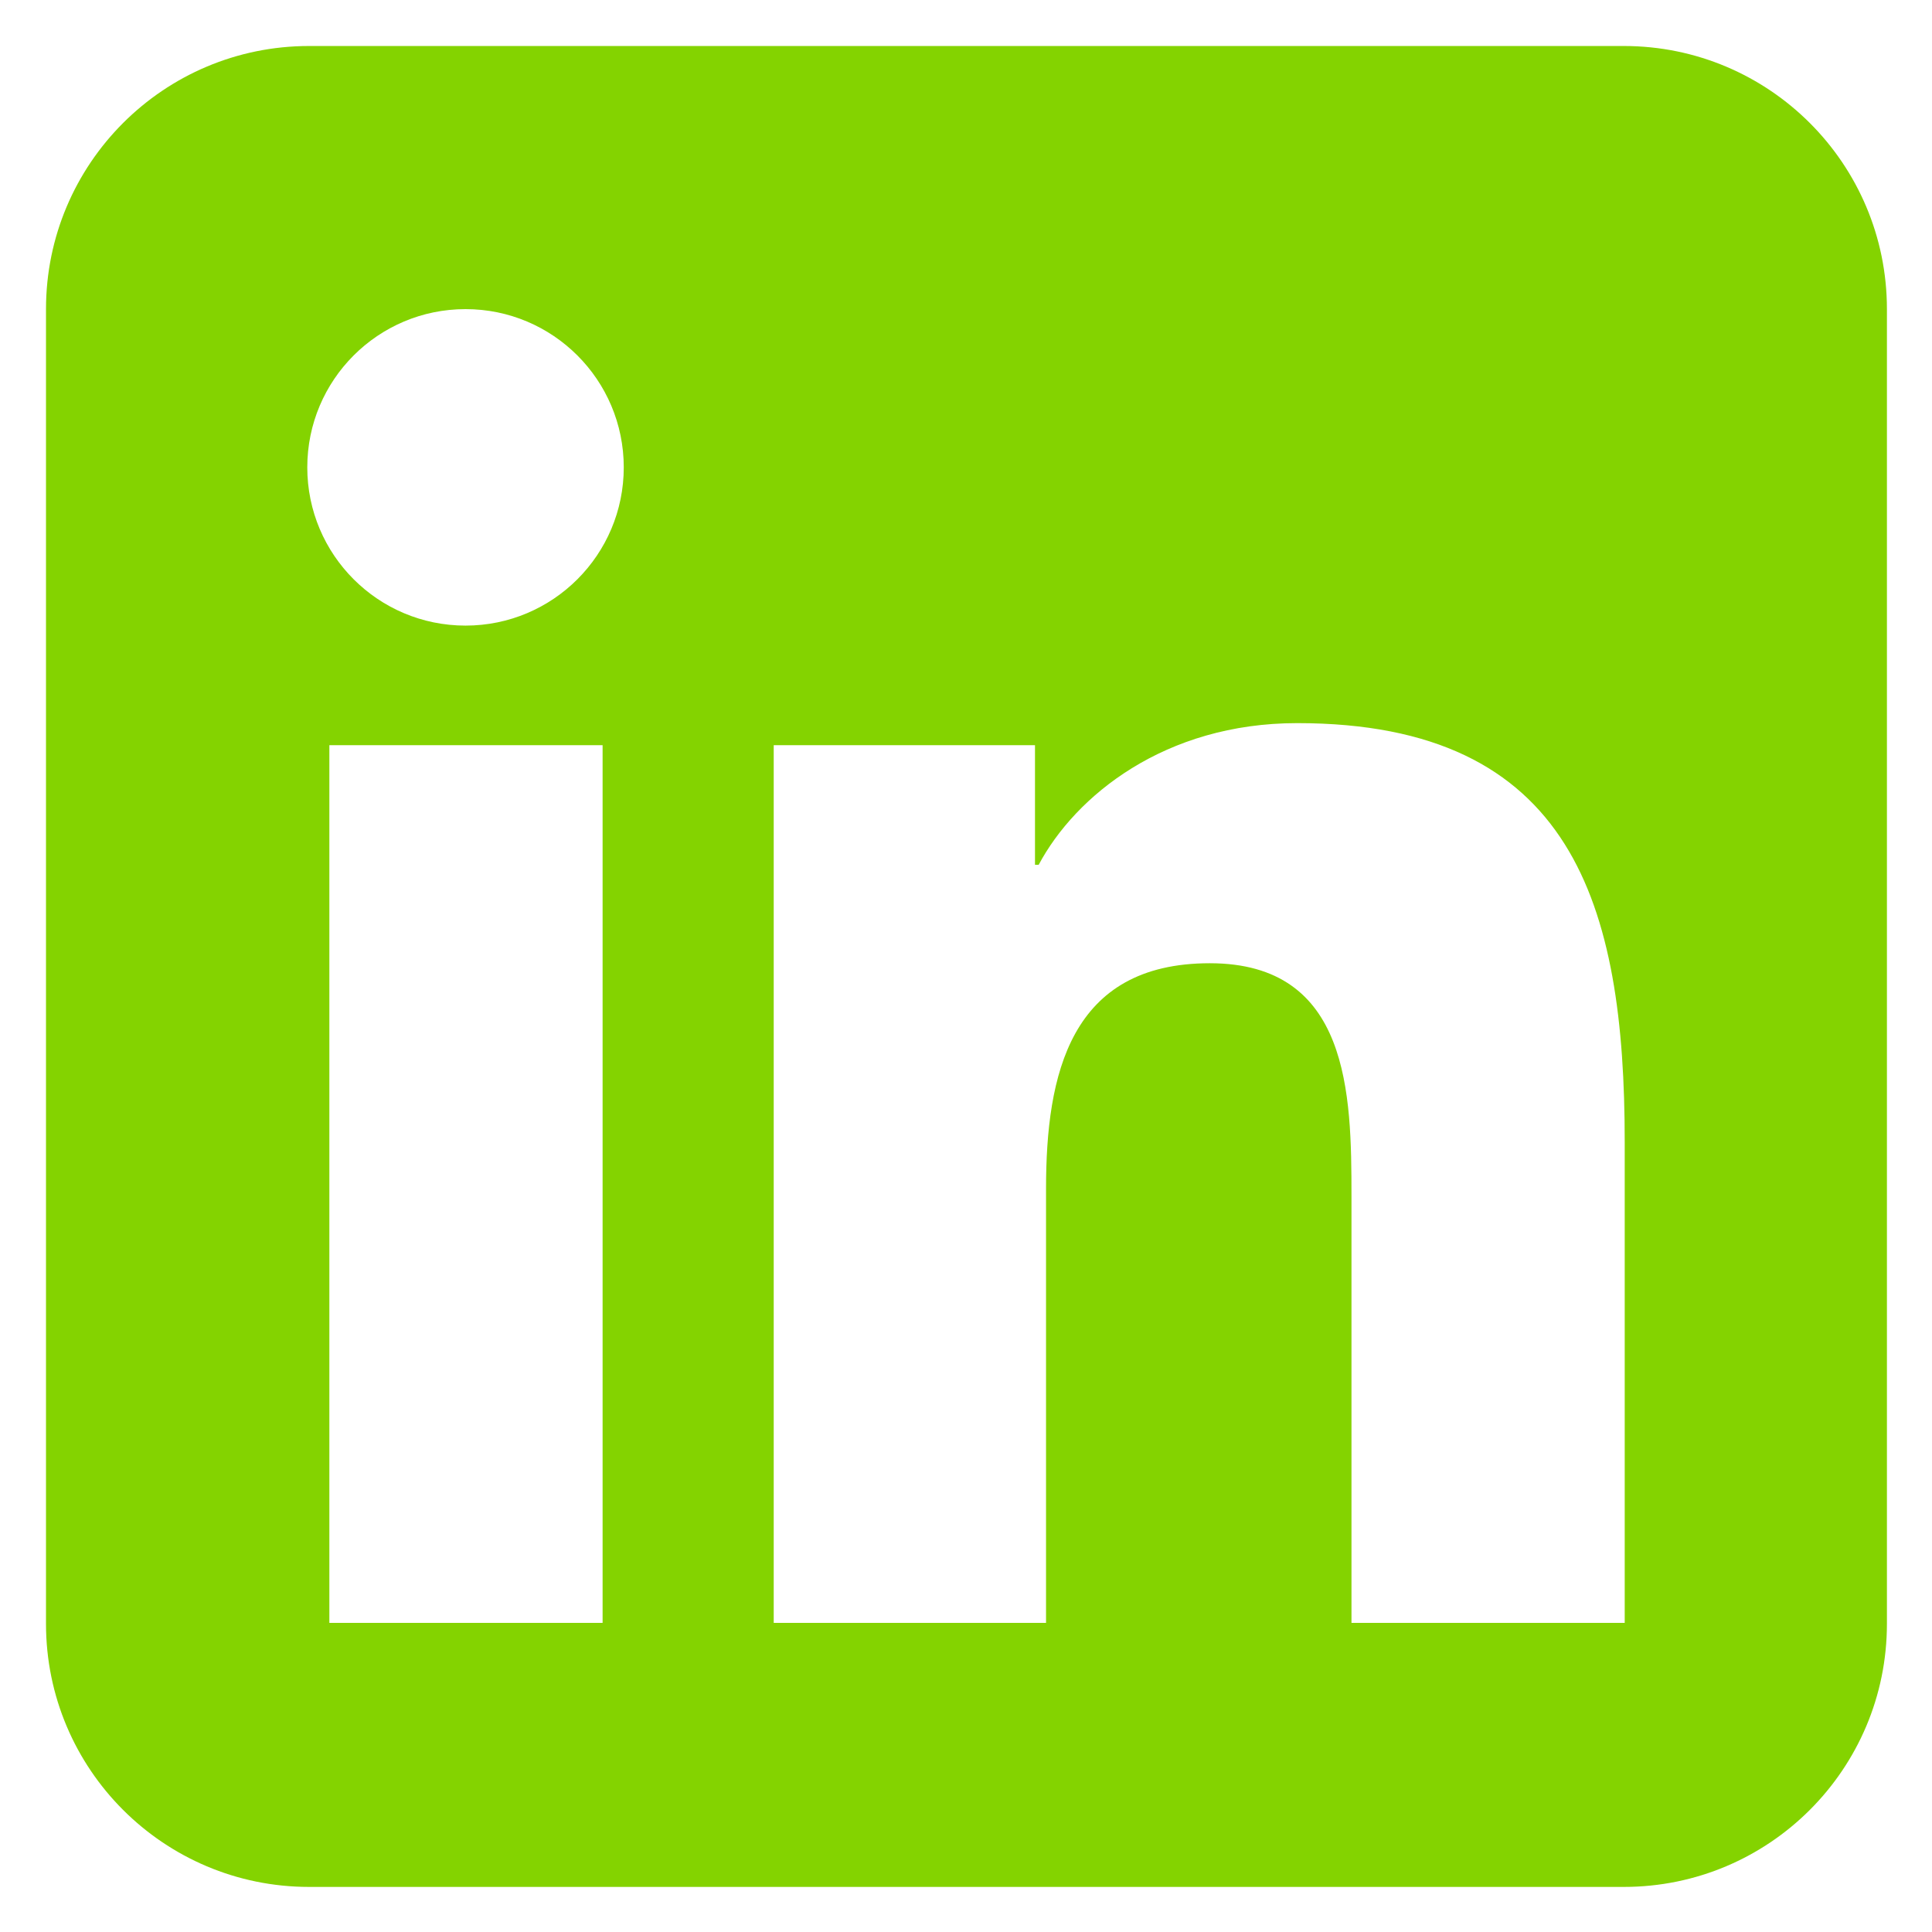
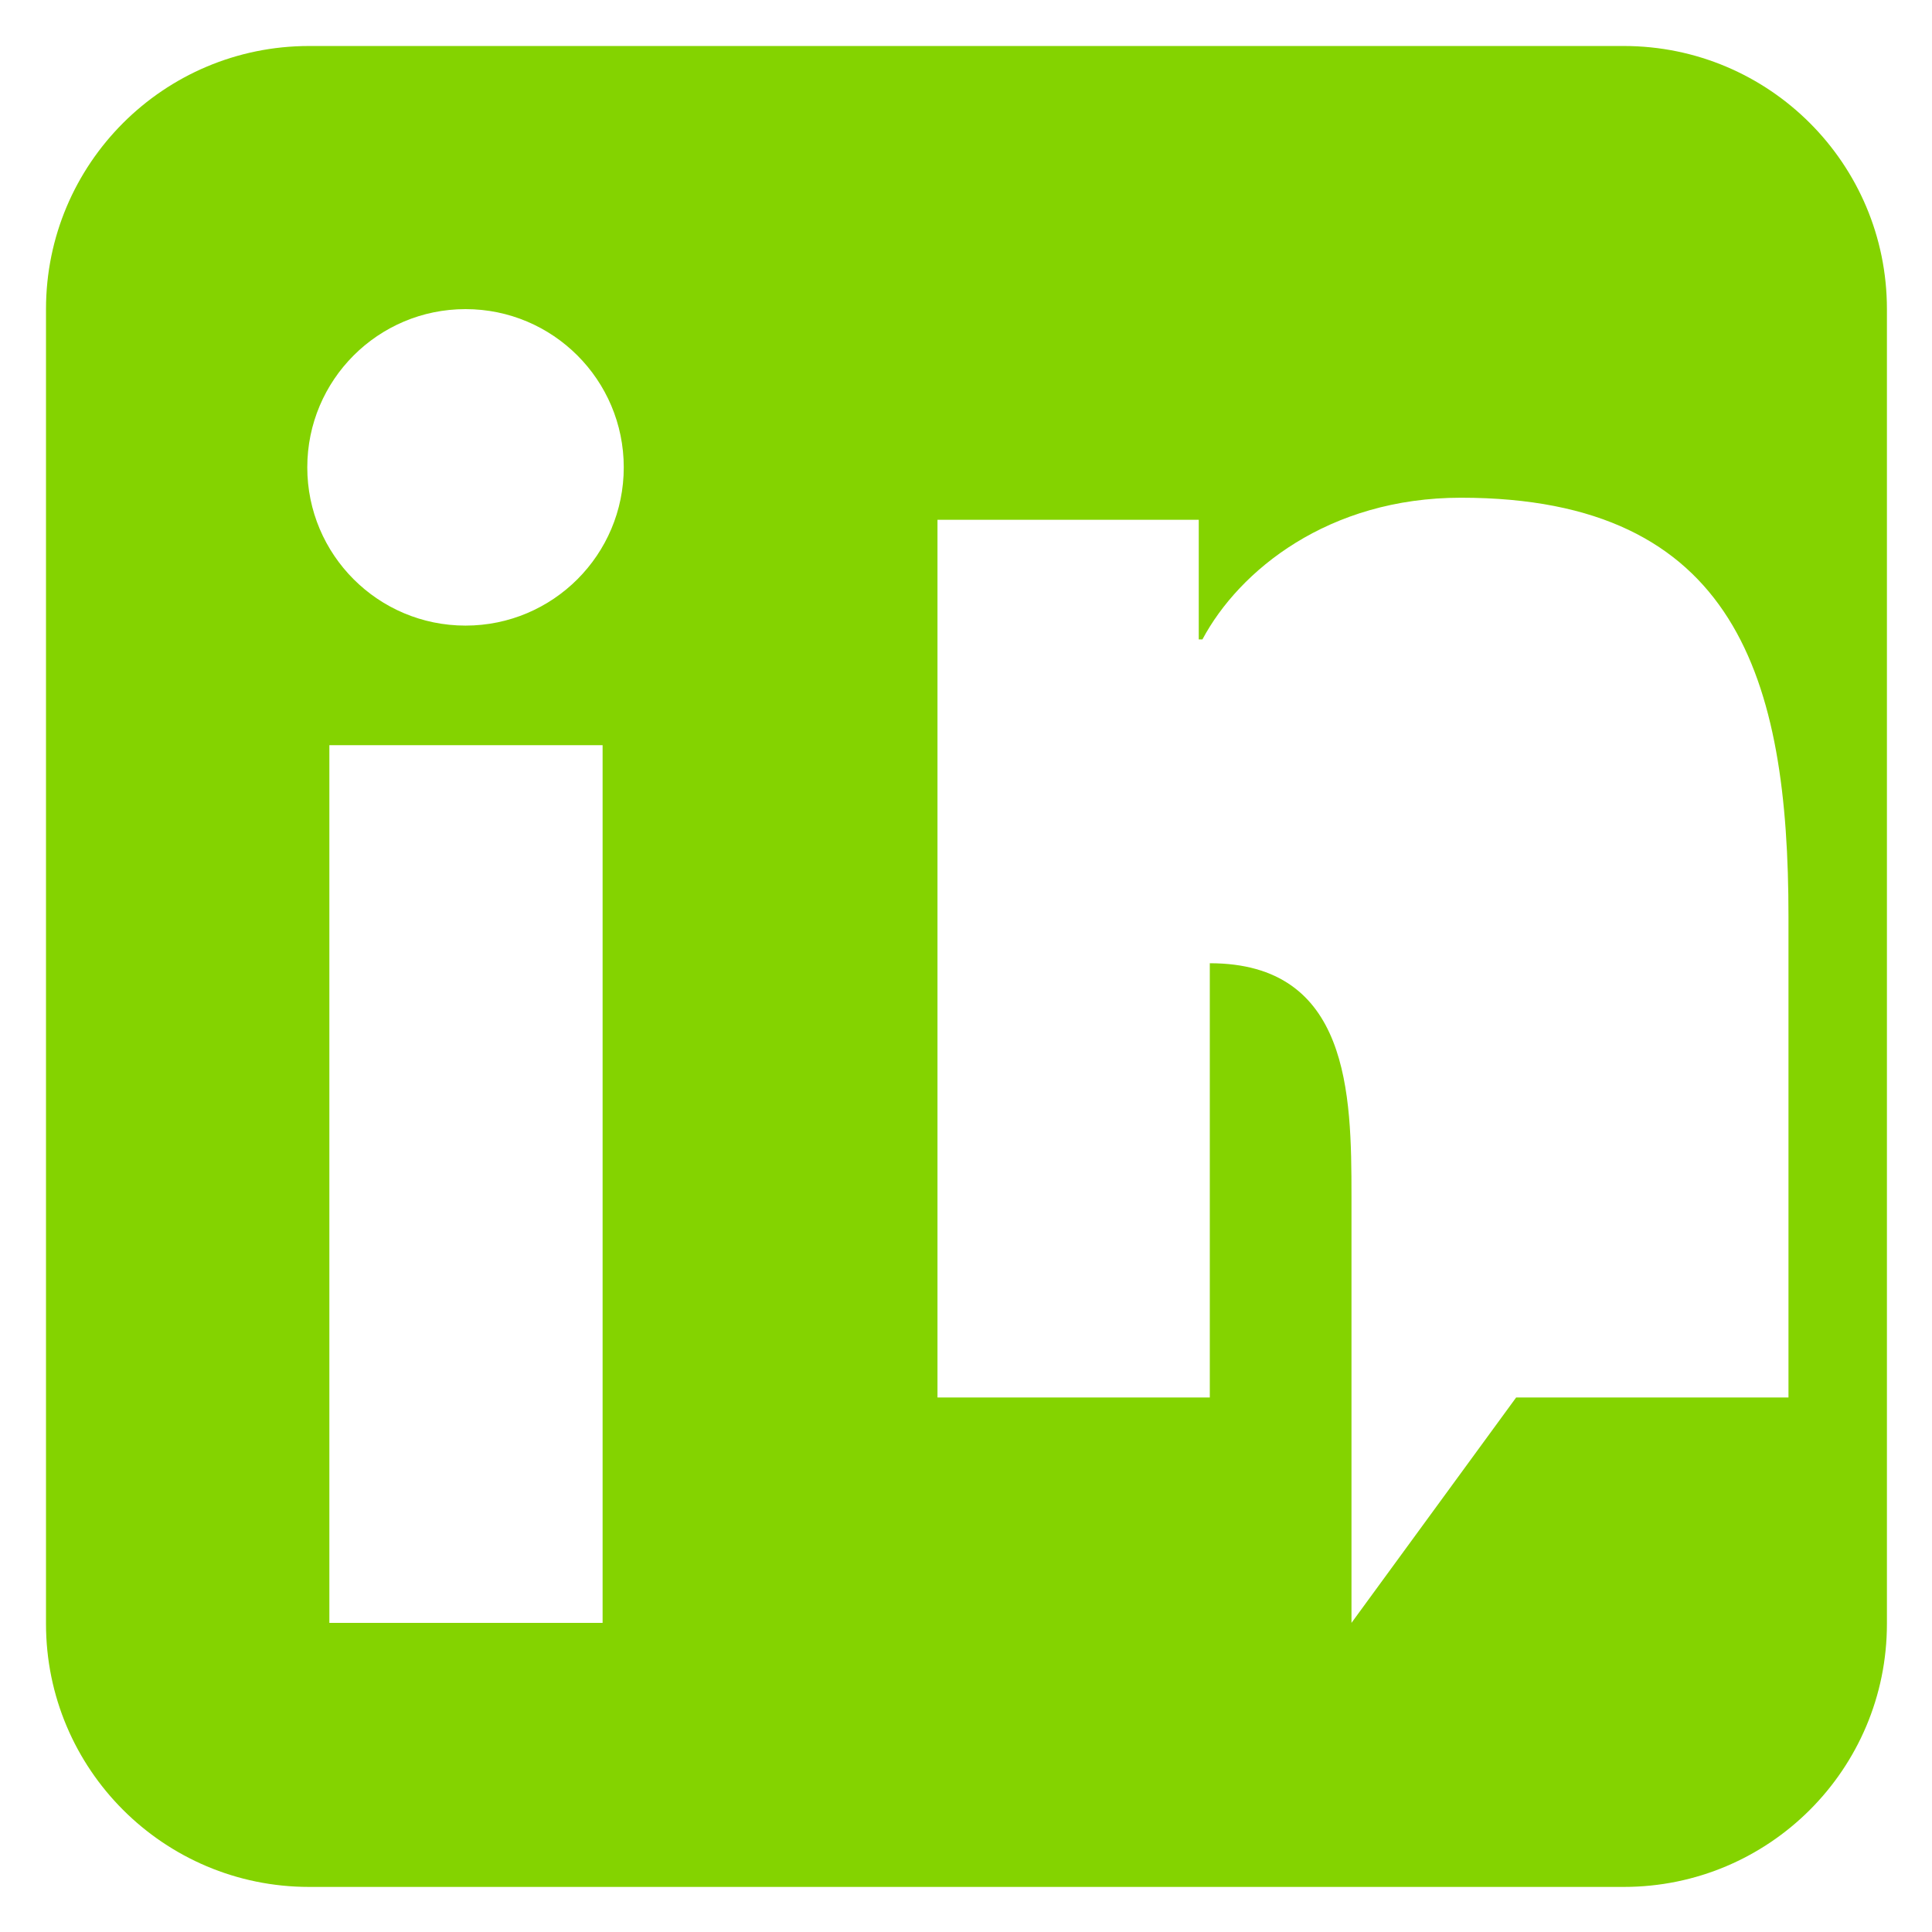
<svg xmlns="http://www.w3.org/2000/svg" id="_レイヤー_1" data-name="レイヤー_1" version="1.1" viewBox="0 0 21 21">
  <defs>
    <style>
      .st0 {
        fill: #84d300;
      }
    </style>
  </defs>
-   <path class="st0" d="M3.36.5C1.78.5.5,1.78.5,3.36v14.29c0,1.58,1.28,2.86,2.86,2.86h14.29c1.58,0,2.86-1.28,2.86-2.86V3.36c0-1.58-1.28-2.86-2.86-2.86H3.36ZM3.58,8.1h2.97v9.54h-2.97v-9.54ZM6.78,5.08c0,.95-.77,1.72-1.72,1.72s-1.72-.77-1.72-1.72.77-1.72,1.72-1.72,1.72.77,1.72,1.72ZM14.69,17.64v-4.64c0-1.11-.02-2.53-1.54-2.53s-1.78,1.21-1.78,2.45v4.72h-2.96v-9.54h2.84v1.3h.04c.4-.75,1.37-1.54,2.81-1.54,3,0,3.56,1.98,3.56,4.55v5.23h-2.96Z" />
+   <path class="st0" d="M3.36.5C1.78.5.5,1.78.5,3.36v14.29c0,1.58,1.28,2.86,2.86,2.86h14.29c1.58,0,2.86-1.28,2.86-2.86V3.36c0-1.58-1.28-2.86-2.86-2.86H3.36ZM3.58,8.1h2.97v9.54h-2.97v-9.54ZM6.78,5.08c0,.95-.77,1.72-1.72,1.72s-1.72-.77-1.72-1.72.77-1.72,1.72-1.72,1.72.77,1.72,1.72ZM14.69,17.64v-4.64c0-1.11-.02-2.53-1.54-2.53v4.72h-2.96v-9.54h2.84v1.3h.04c.4-.75,1.37-1.54,2.81-1.54,3,0,3.56,1.98,3.56,4.55v5.23h-2.96Z" />
</svg>